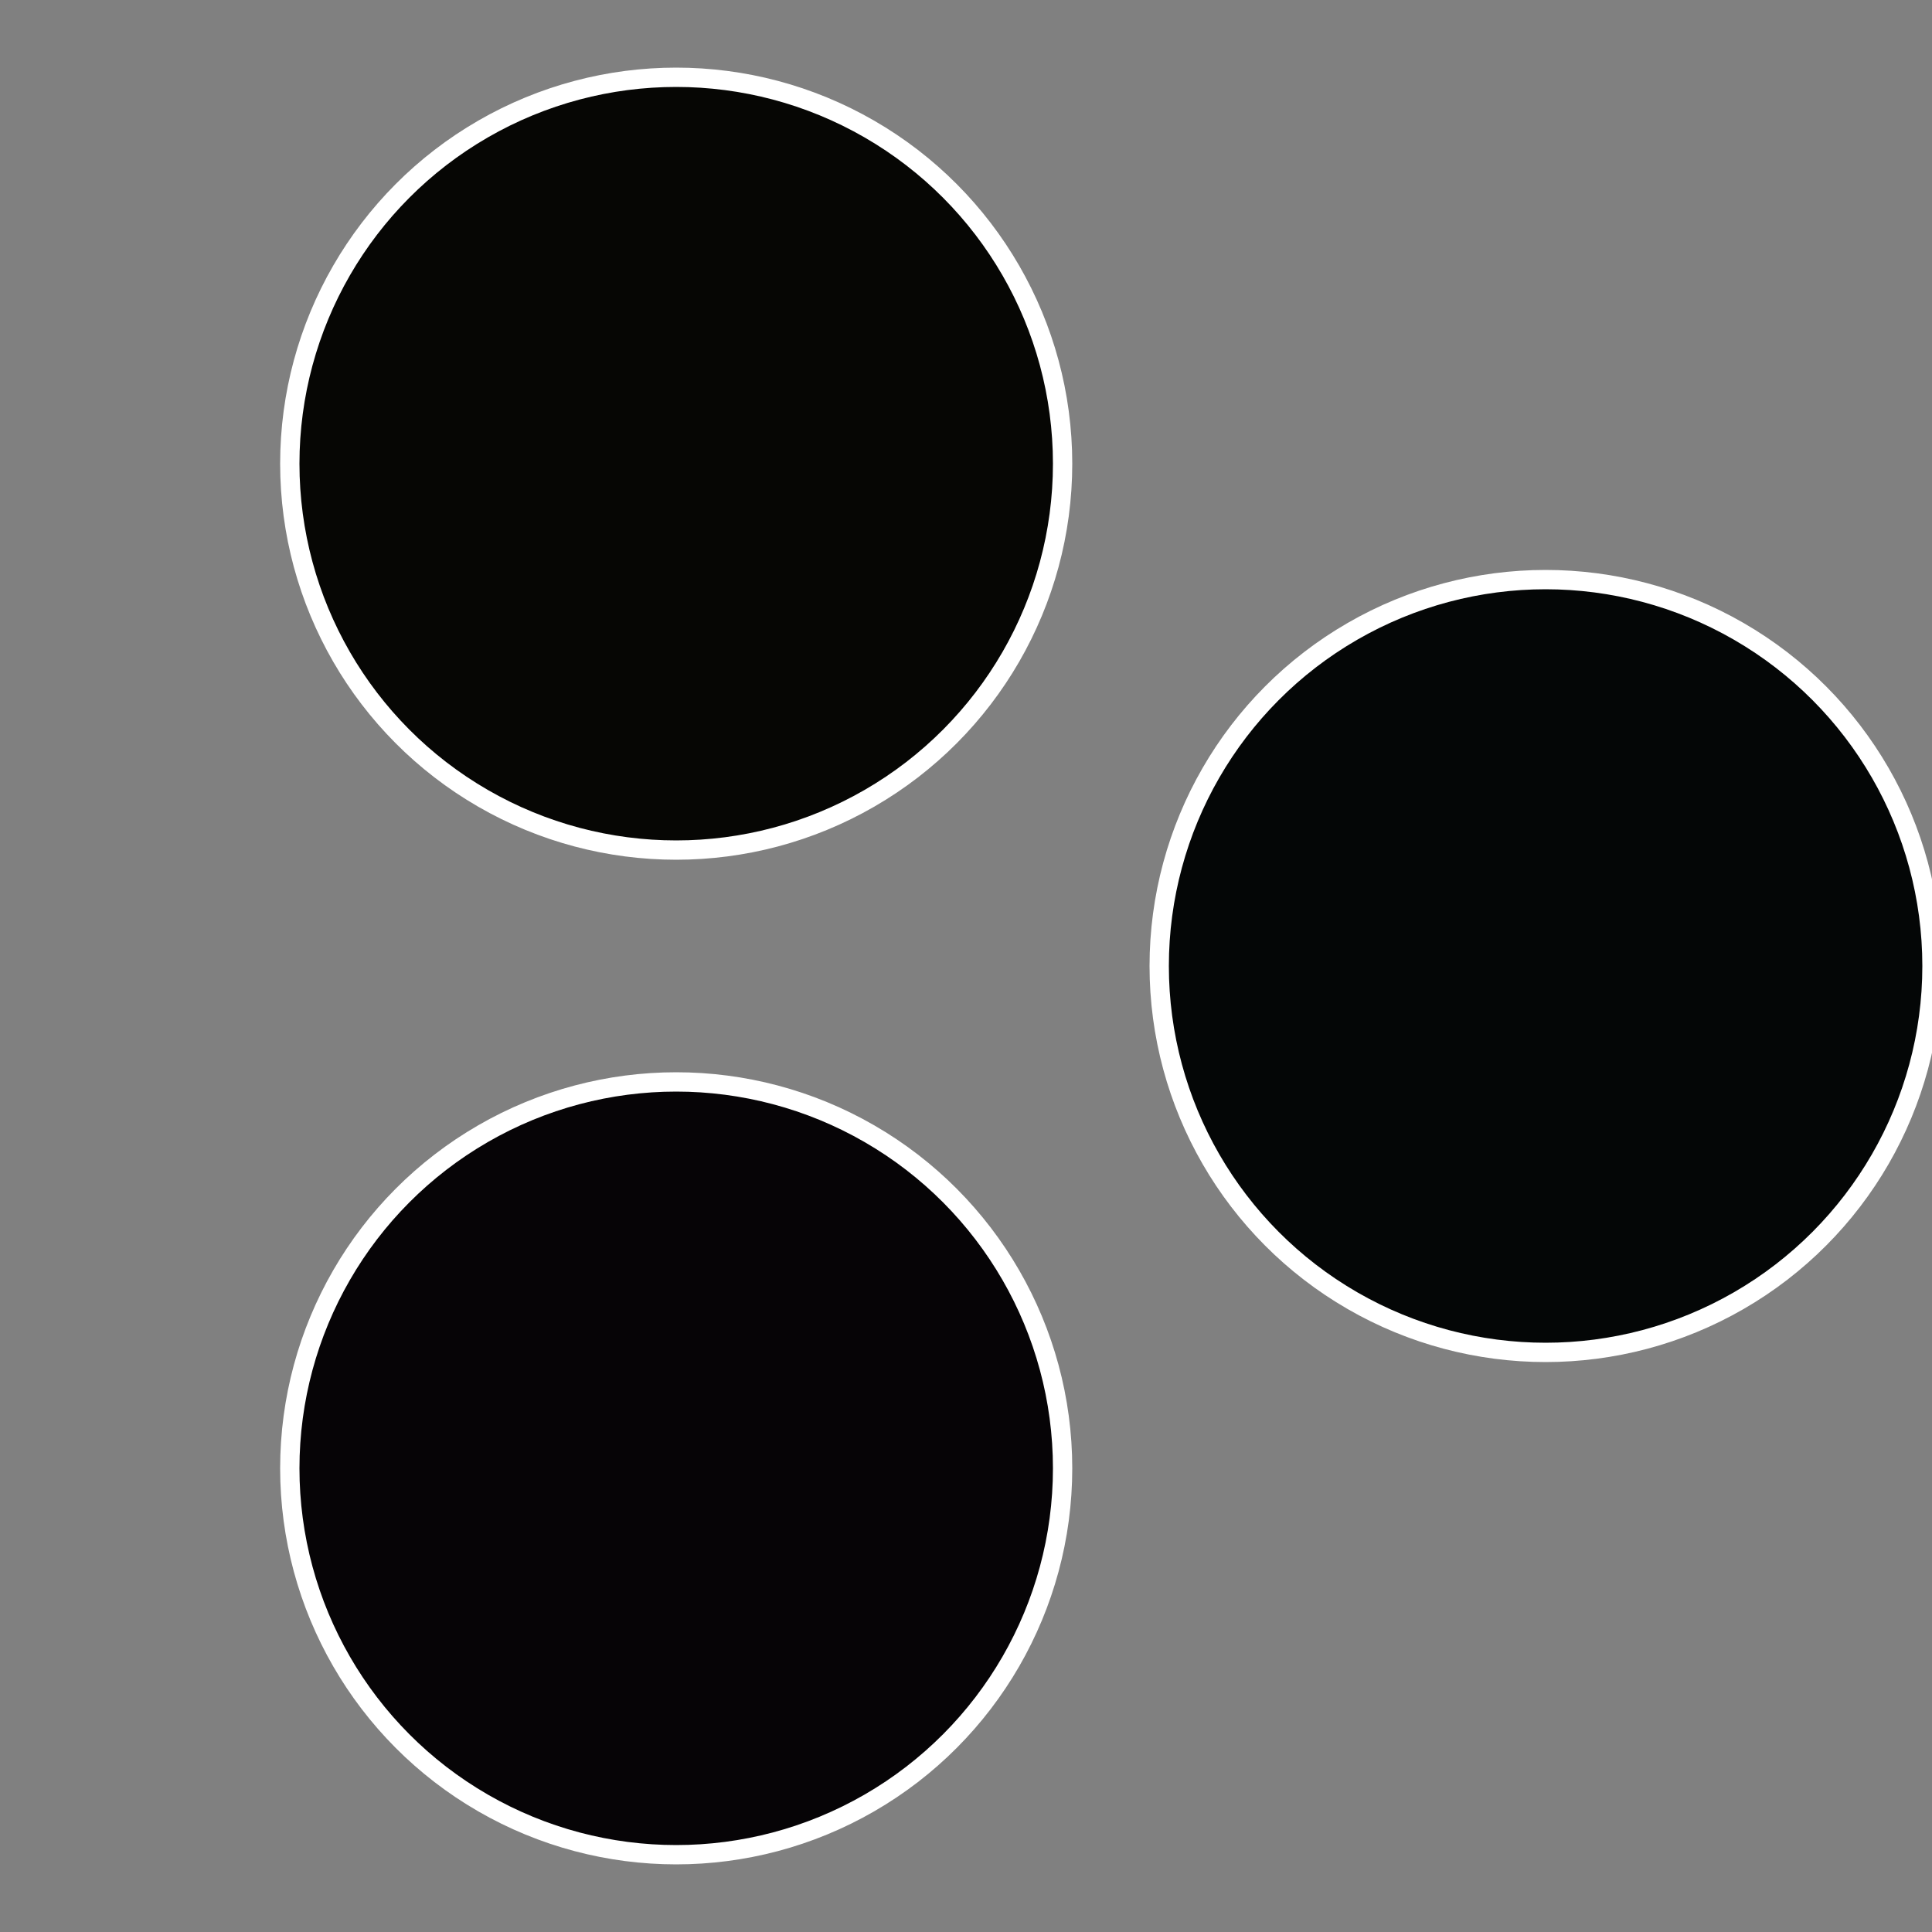
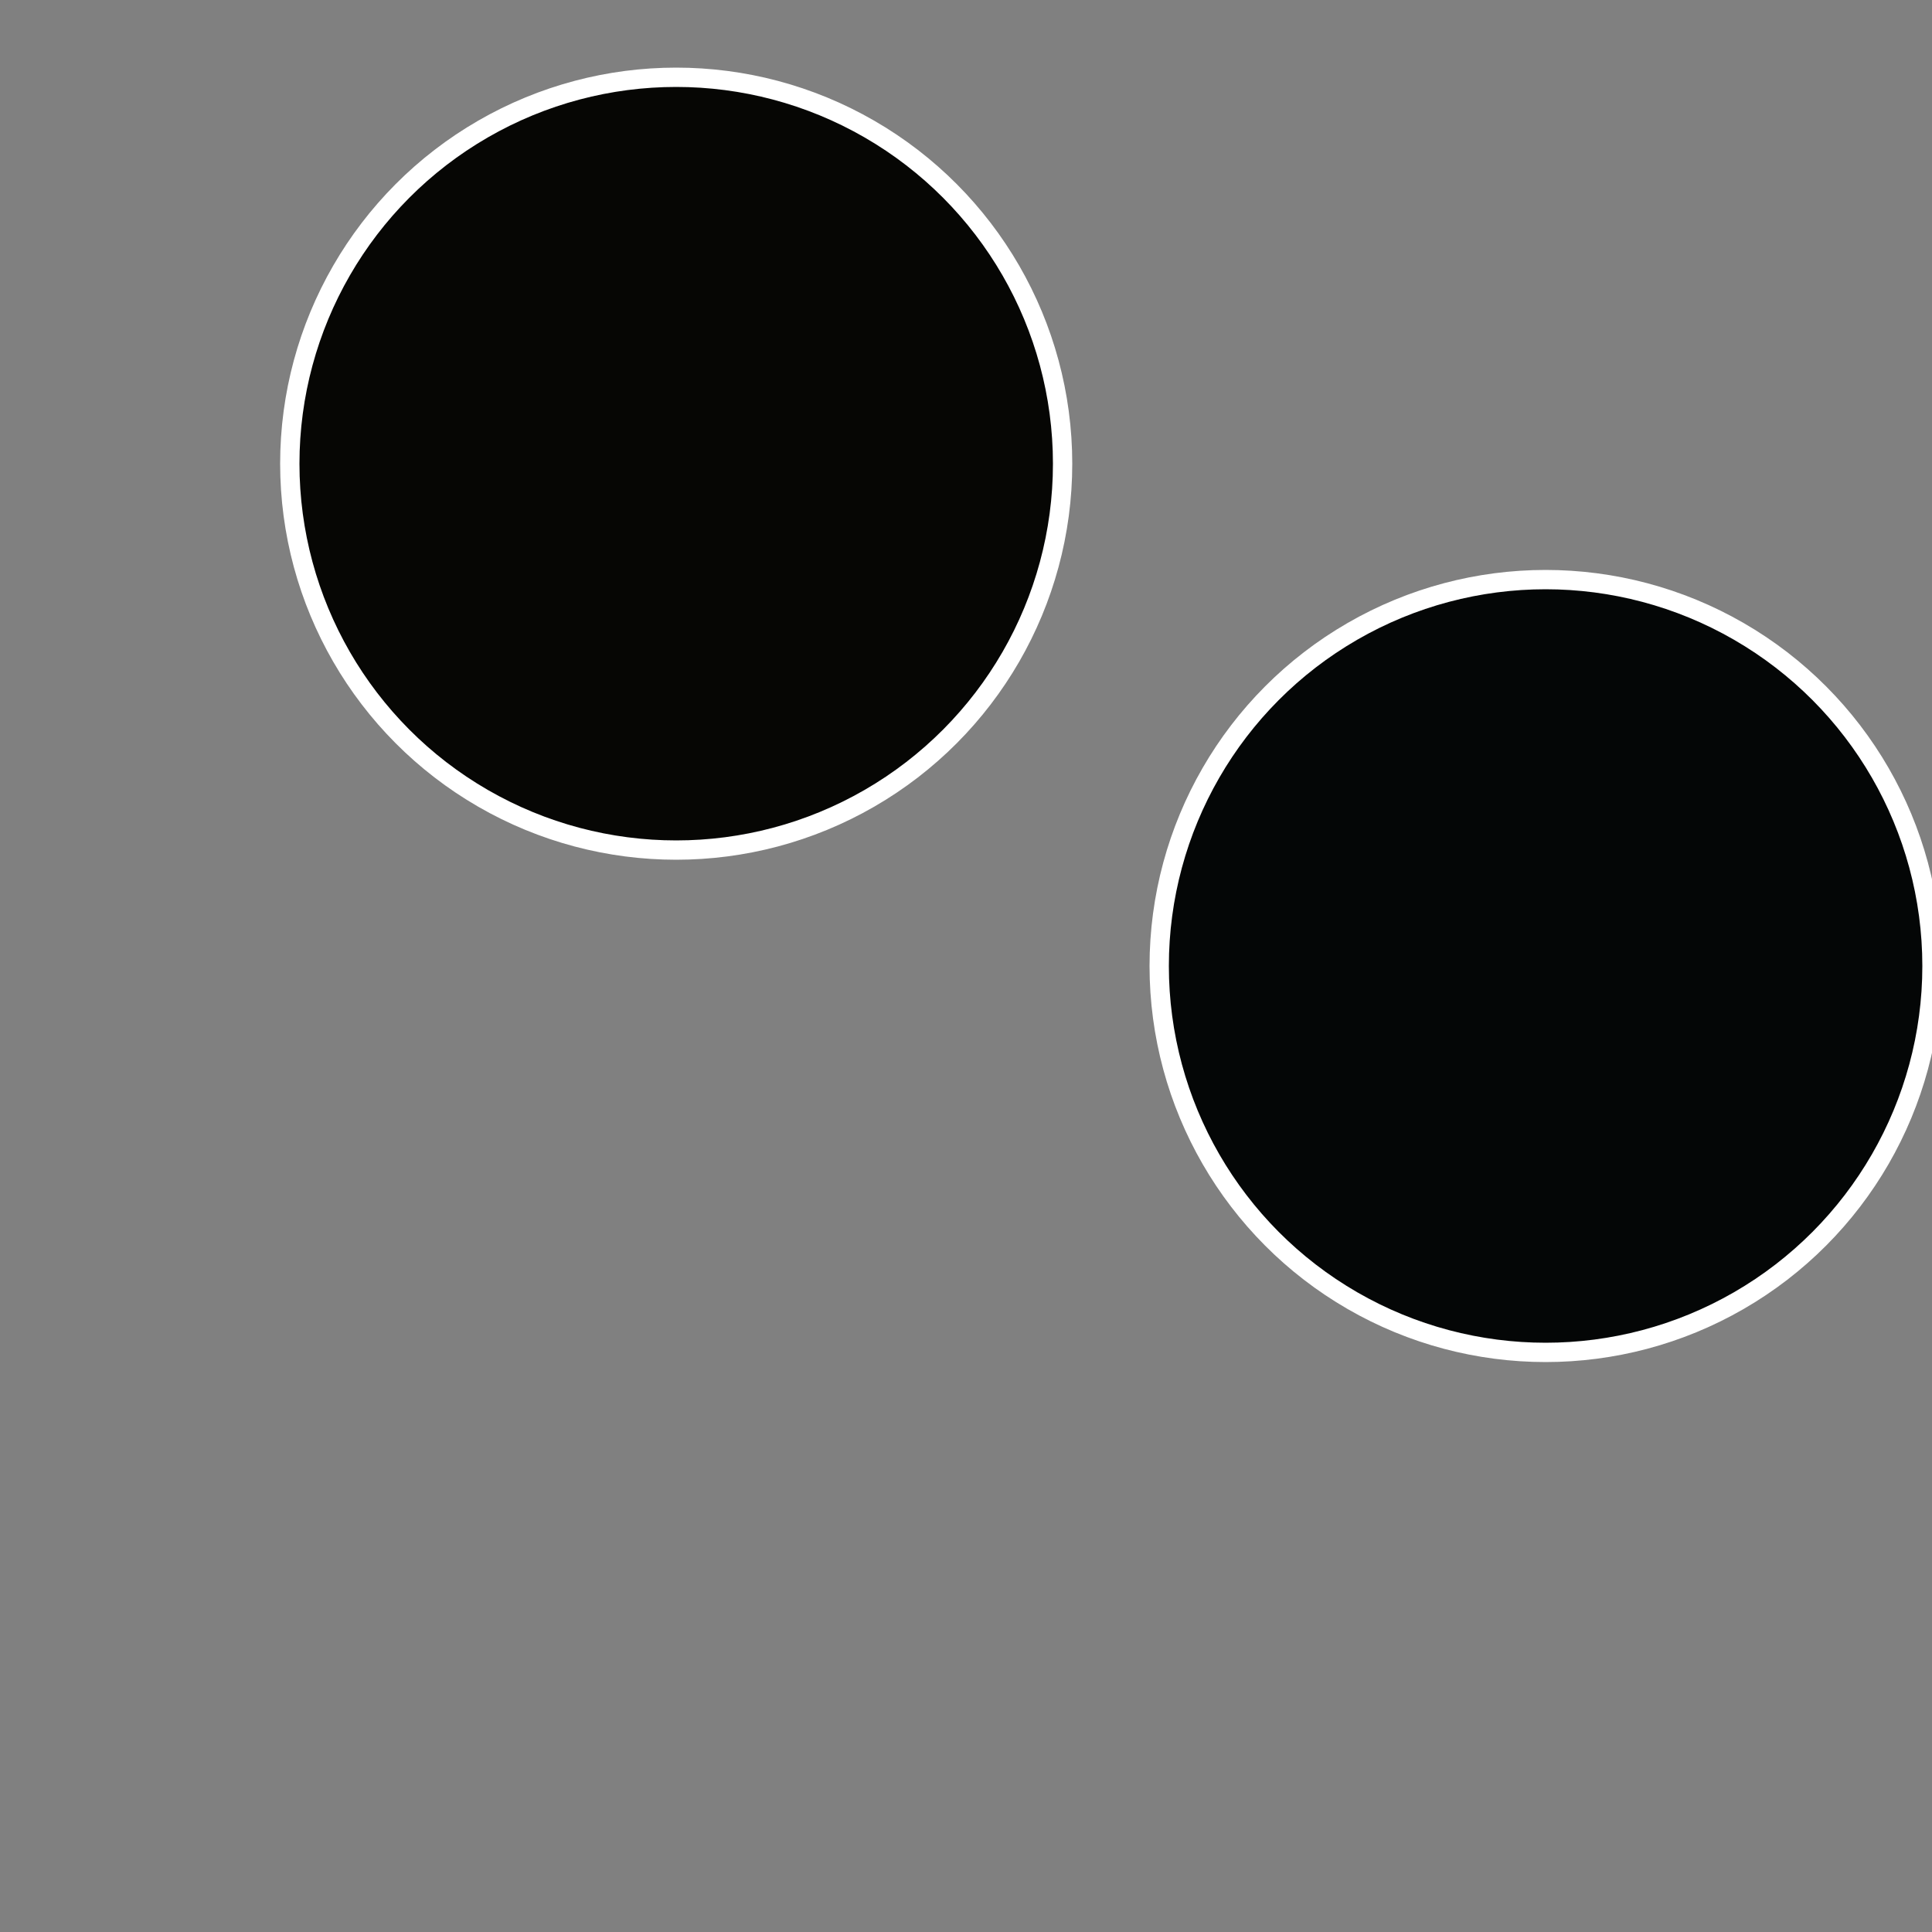
<svg xmlns="http://www.w3.org/2000/svg" width="500" height="500" viewBox="-1 -1 2 2">
  <rect x="-1" y="-1" width="2" height="2" fill="#808080" stroke="none" />
  <circle cx="0.6" cy="0" r="0.4" fill="#040606" stroke="#fff" stroke-width="1%" />
-   <circle cx="-0.3" cy="0.52" r="0.4" fill="#060406" stroke="#fff" stroke-width="1%" />
  <circle cx="-0.3" cy="-0.52" r="0.4" fill="#060604" stroke="#fff" stroke-width="1%" />
</svg>